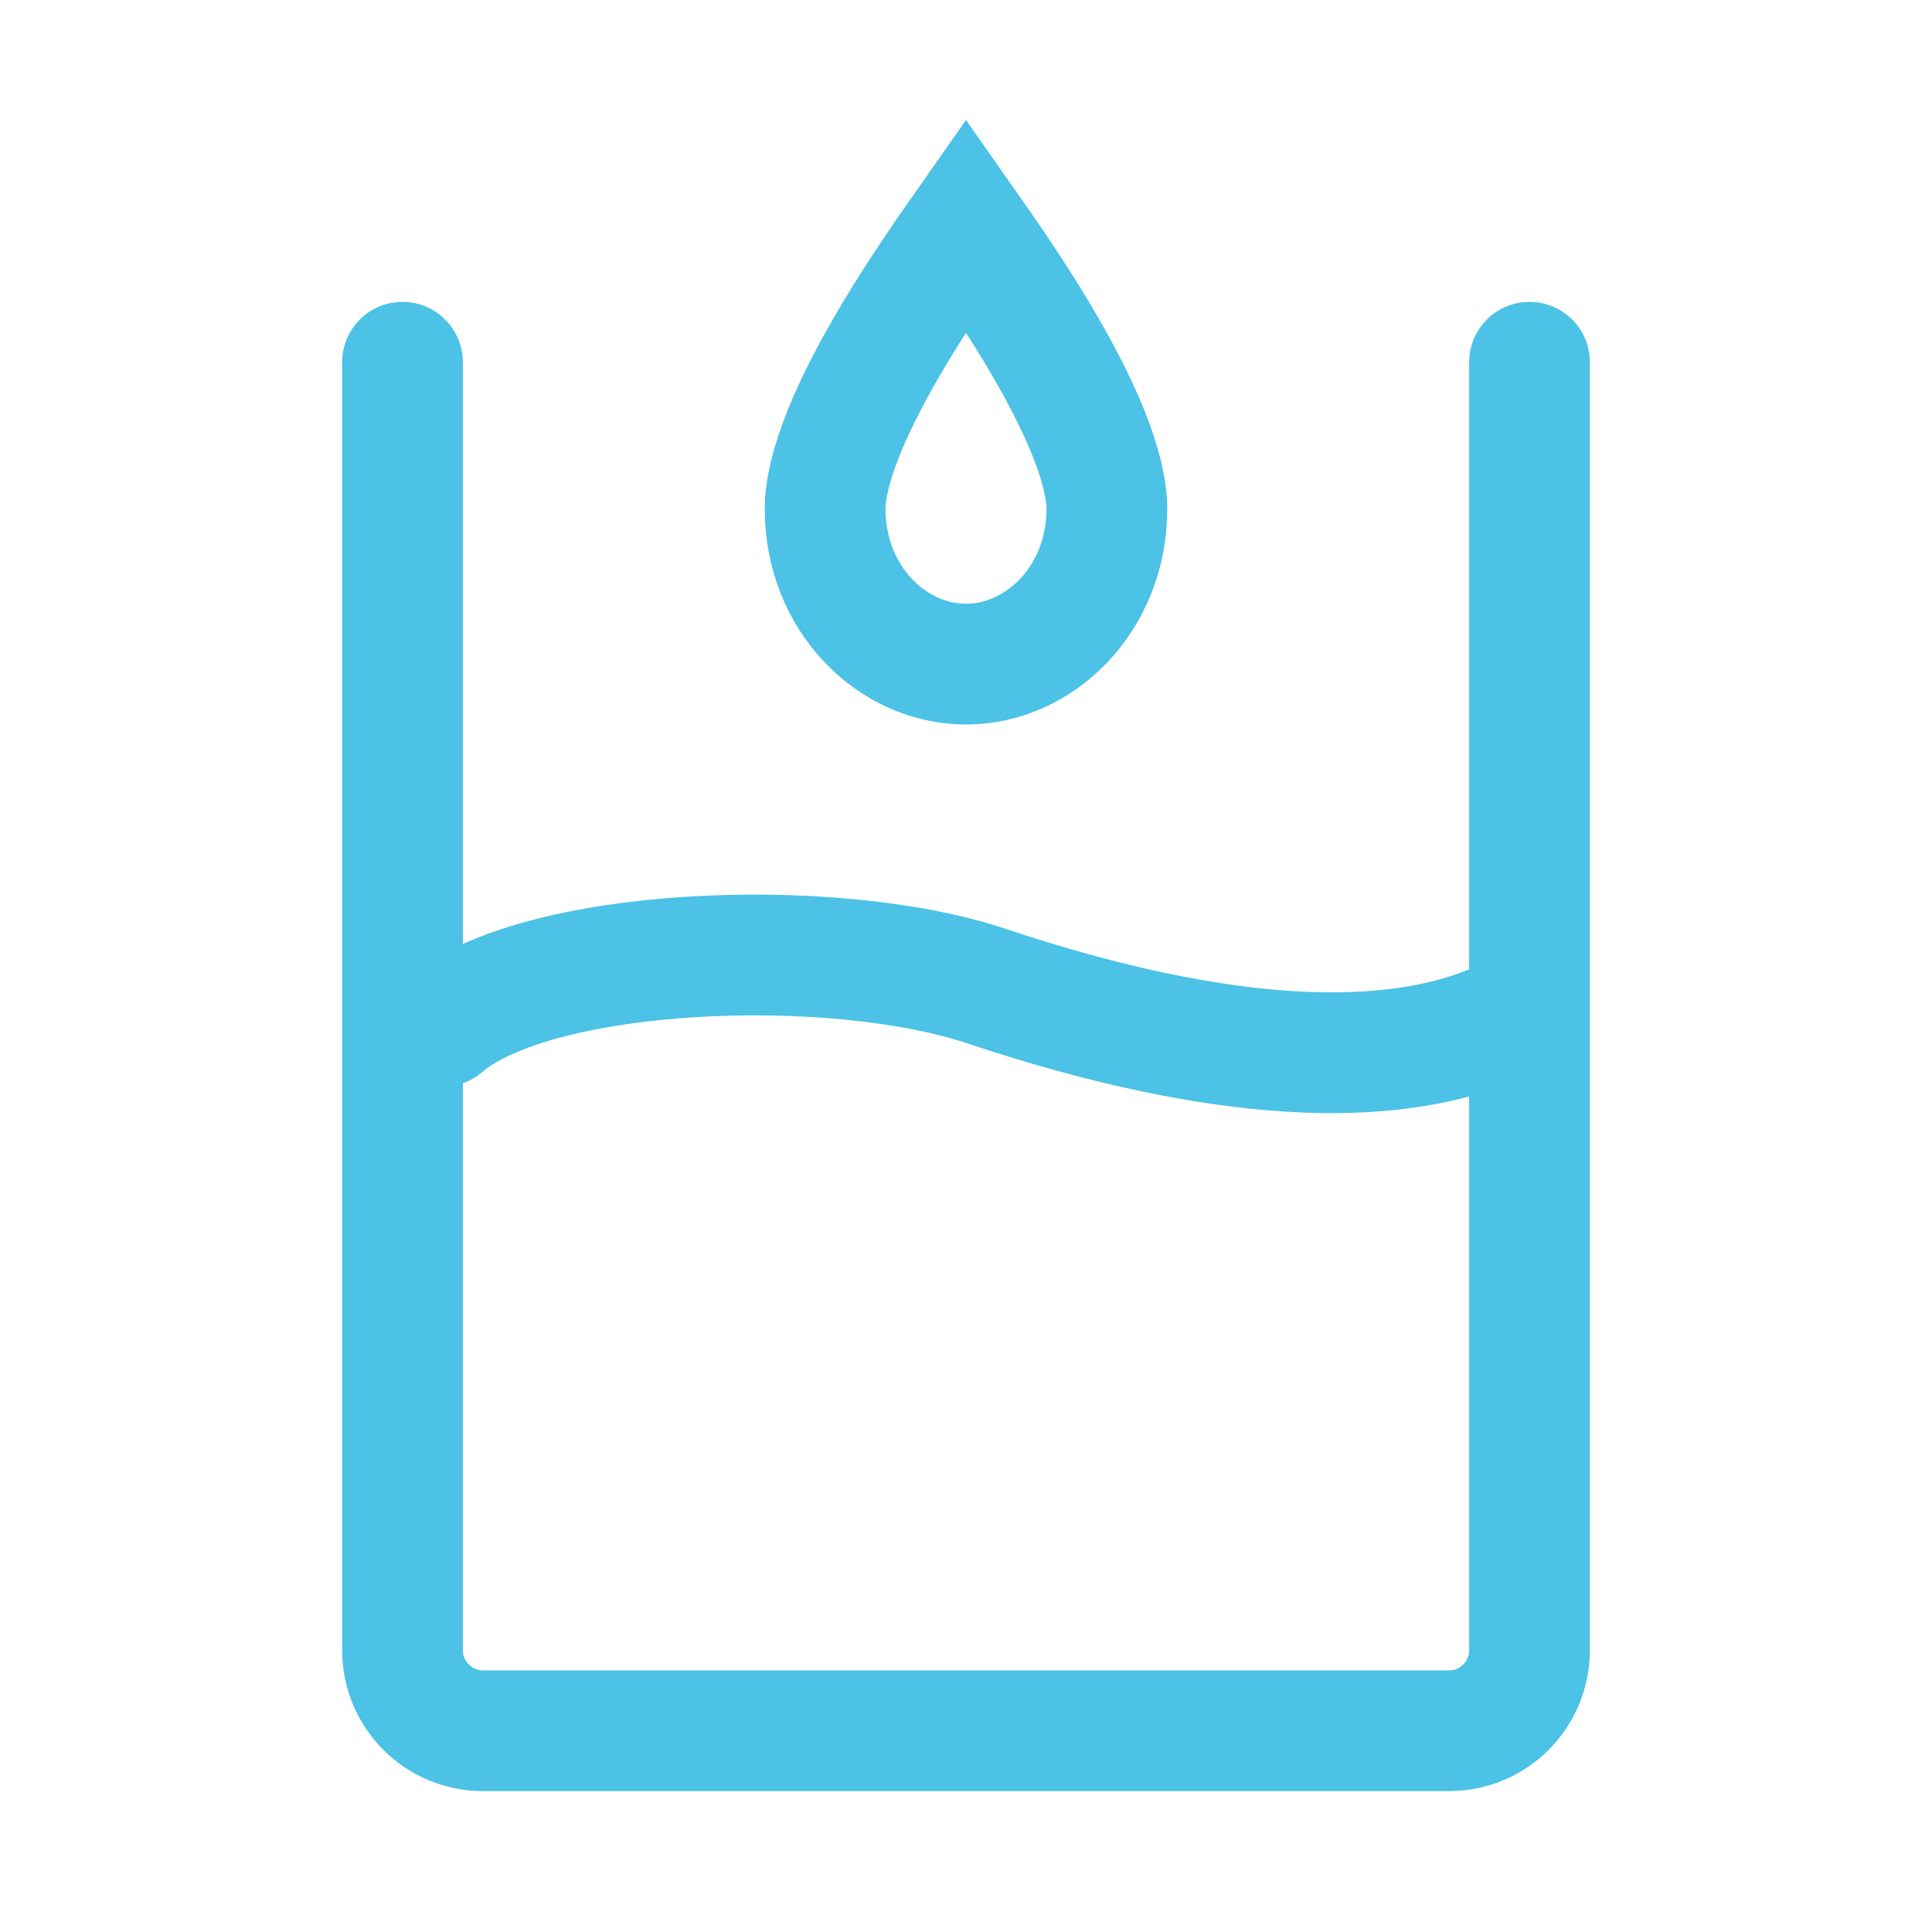
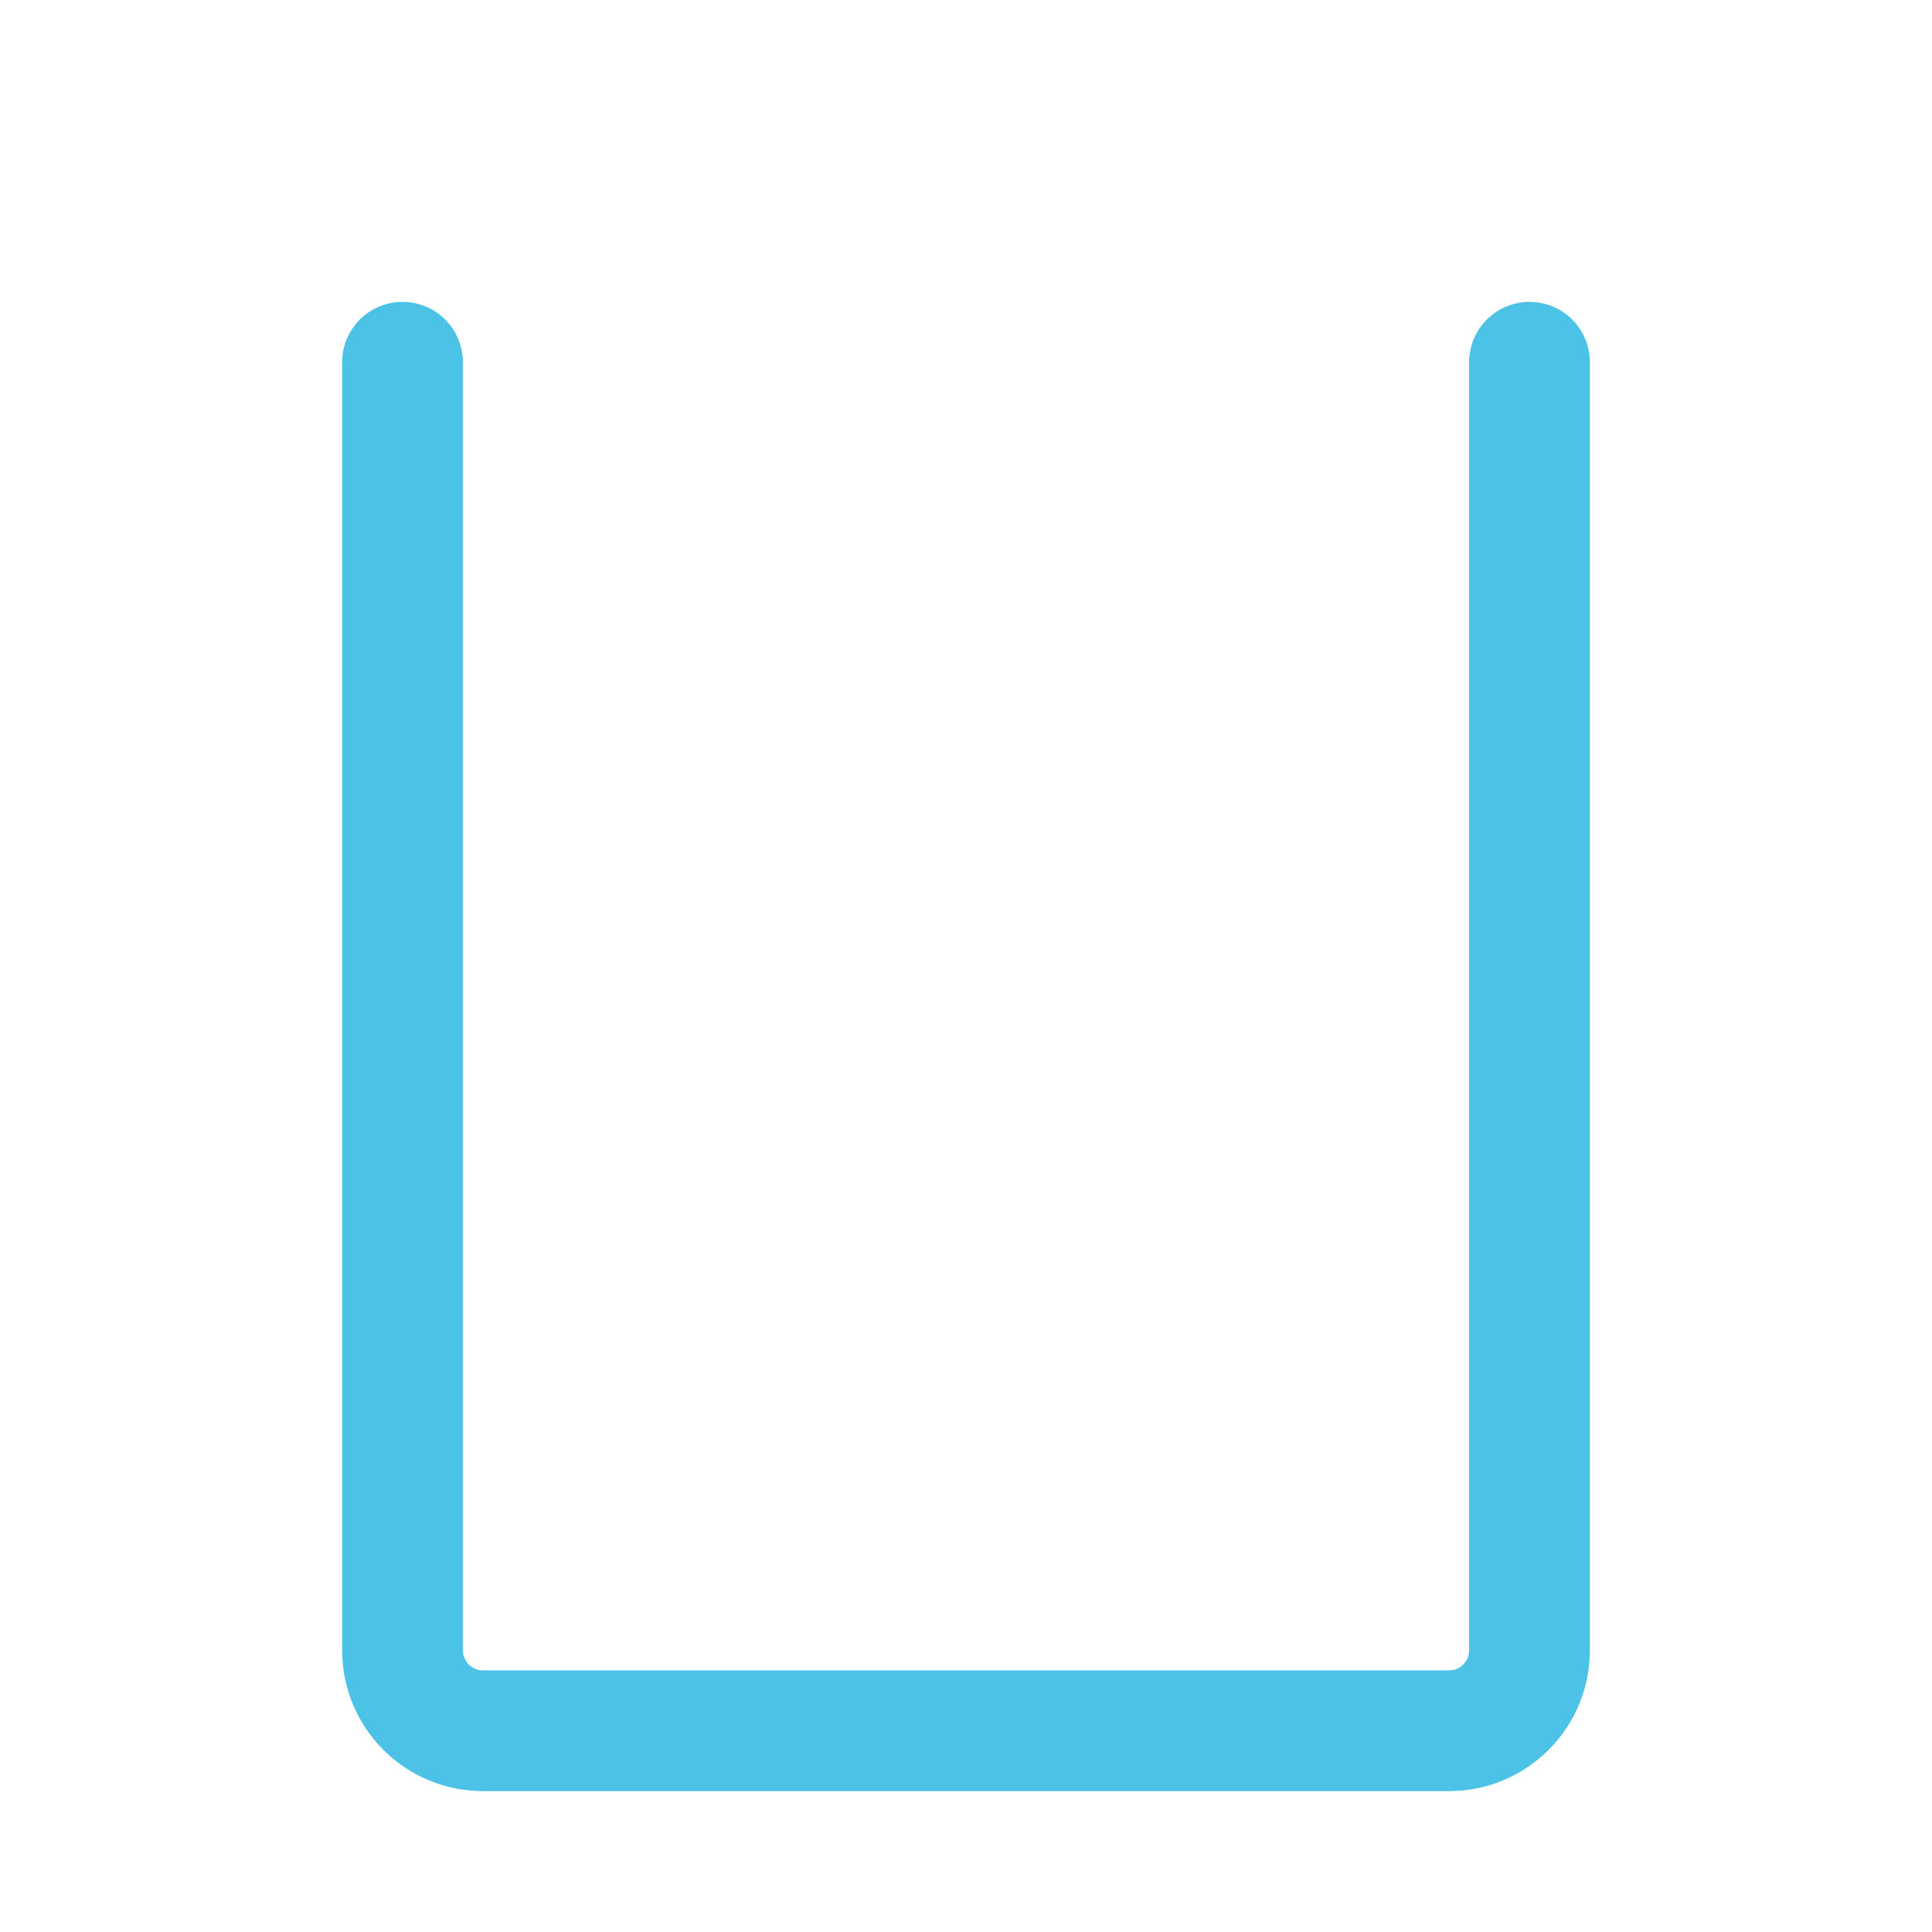
<svg xmlns="http://www.w3.org/2000/svg" width="48" height="48" viewBox="0 0 48 48" fill="none">
  <path d="M10 9V41C10 42.105 10.895 43 12 43H36C37.105 43 38 42.105 38 41V9" stroke="#4BC2E6" stroke-width="3" stroke-linecap="round" />
-   <path d="M11 25.499C13.333 23.499 20.706 23.23 24.5 24.497C30.5 26.5 34.5 26.497 37 25.499" stroke="#4BC2E6" stroke-width="3" stroke-linecap="round" />
-   <path d="M27.5 12.643C27.5 14.872 25.837 16.5 24 16.5C22.163 16.5 20.5 14.872 20.5 12.643C20.5 12.174 20.645 11.539 20.962 10.748C21.274 9.973 21.716 9.135 22.224 8.286C22.797 7.33 23.423 6.411 24 5.59C24.577 6.411 25.203 7.33 25.776 8.286C26.284 9.135 26.726 9.973 27.038 10.748C27.355 11.539 27.5 12.174 27.5 12.643Z" stroke="#4BC2E6" stroke-width="3" />
</svg>